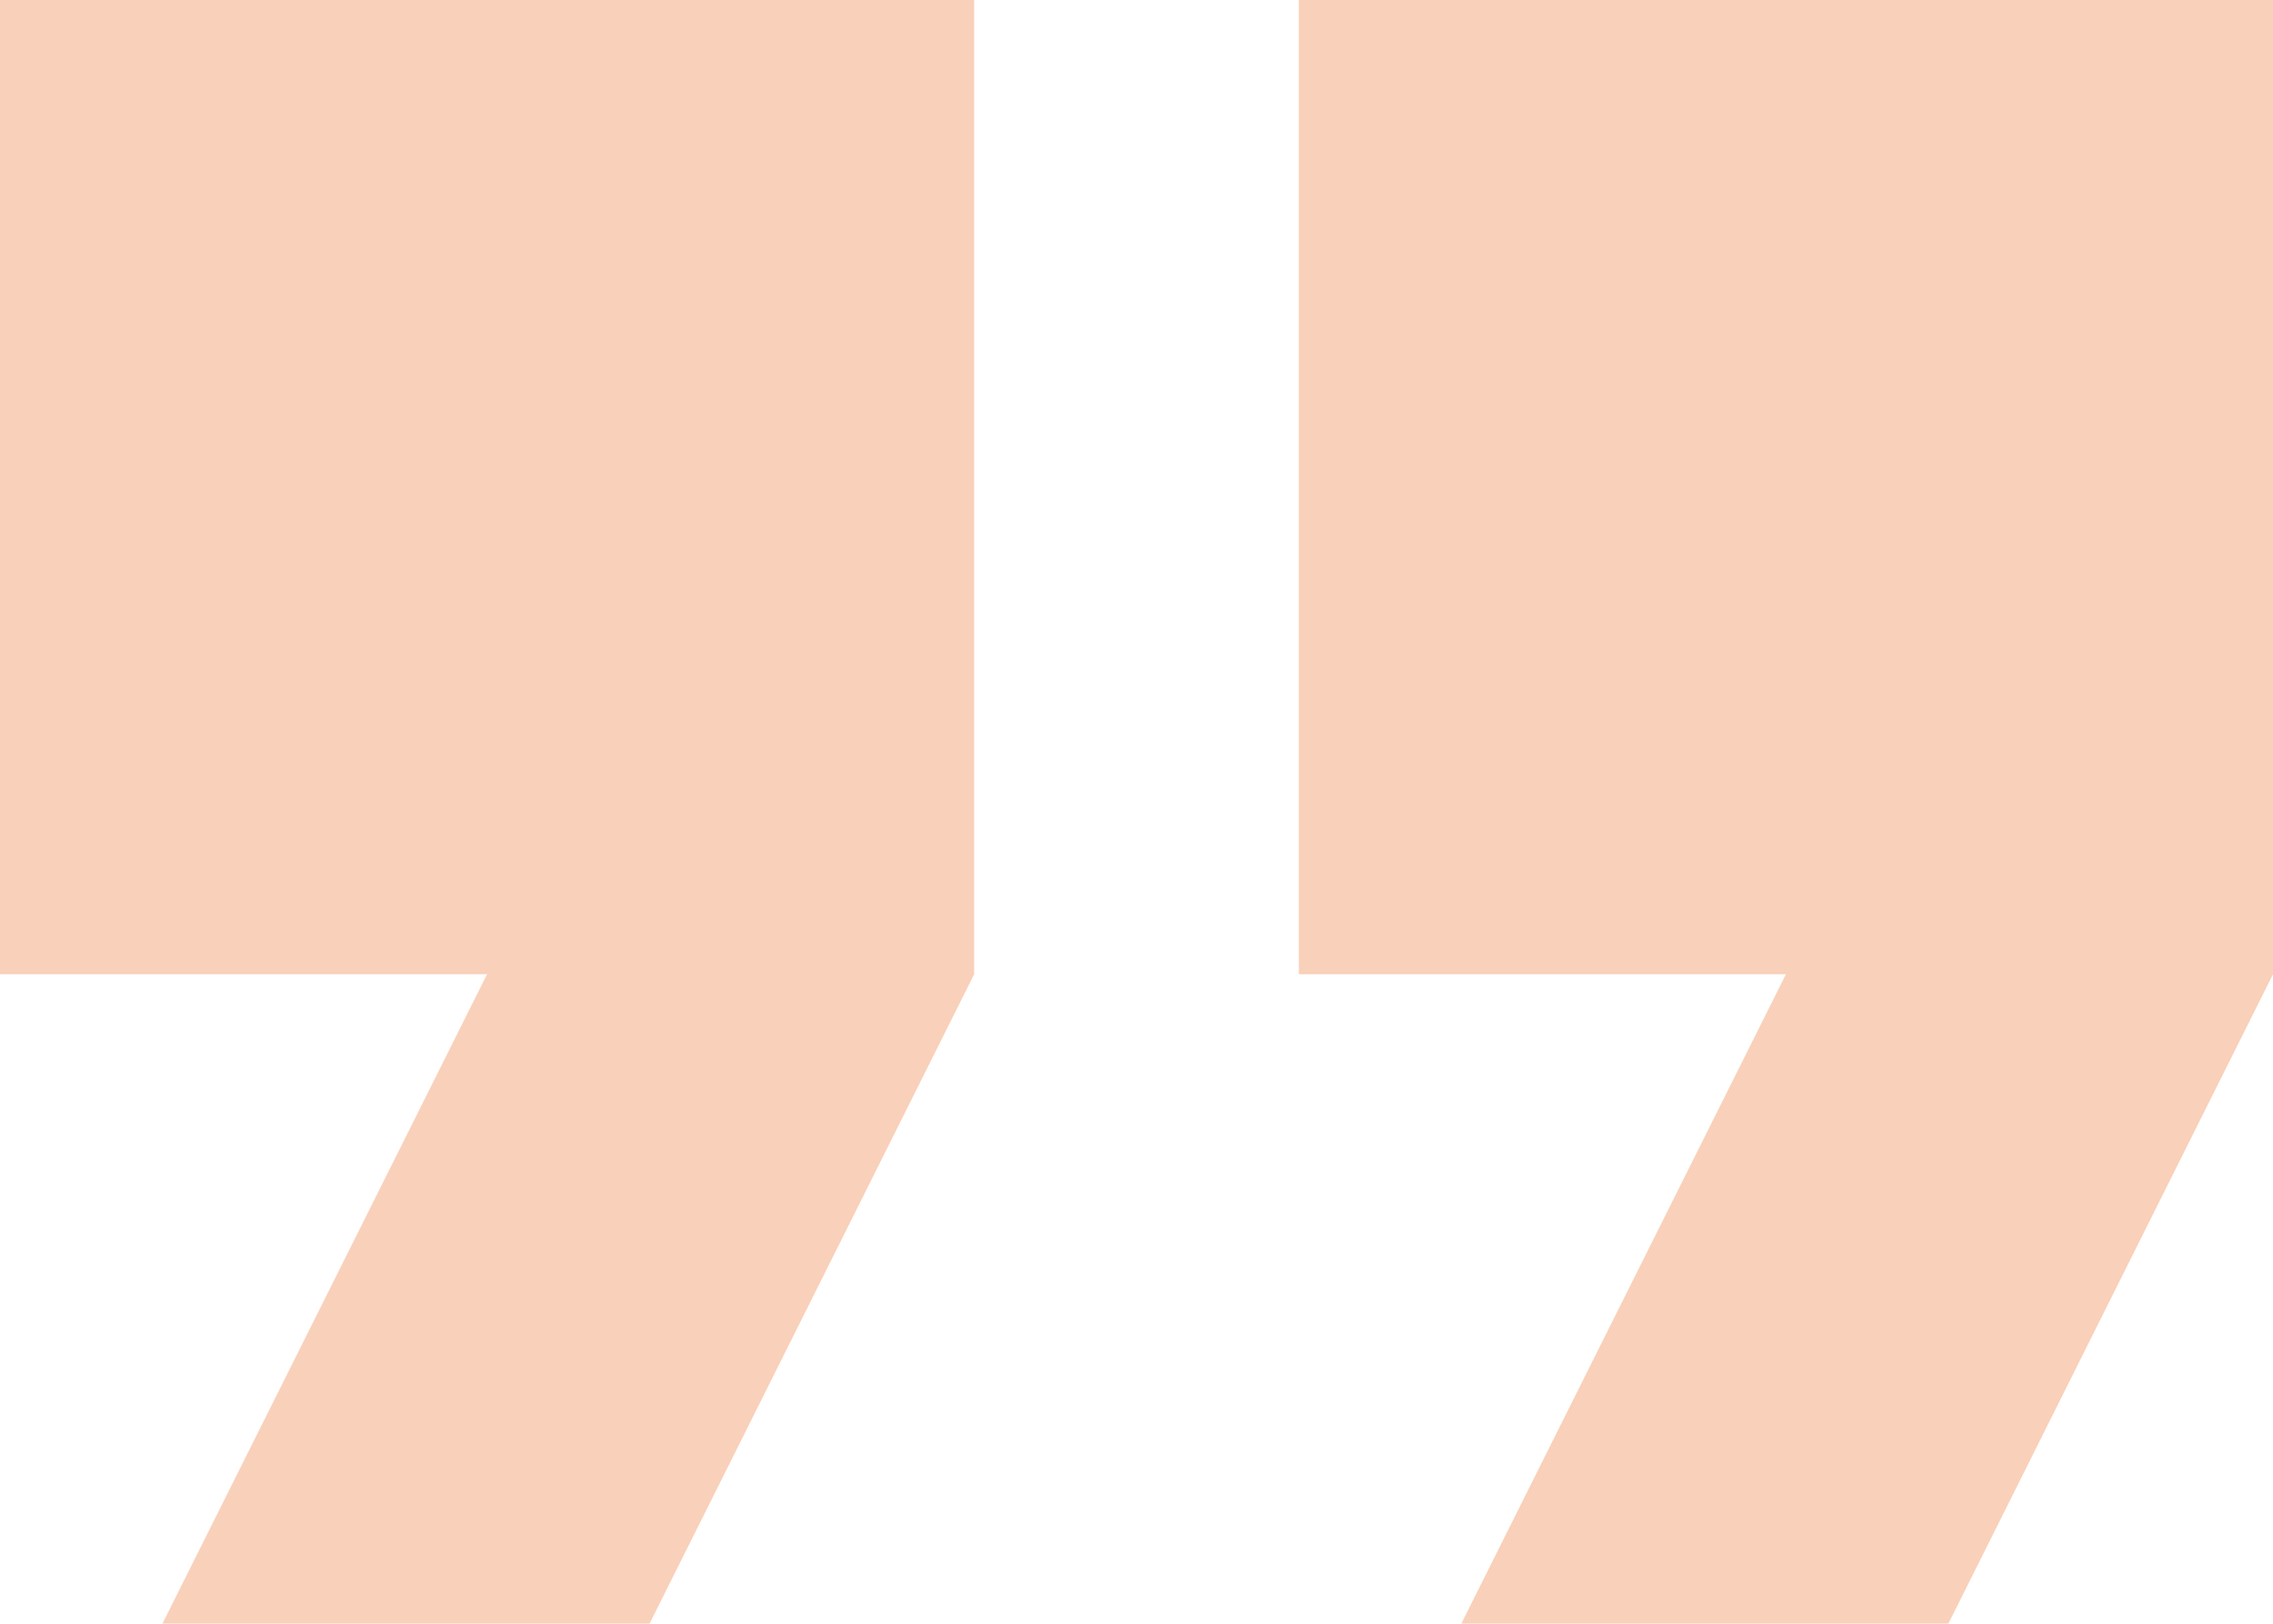
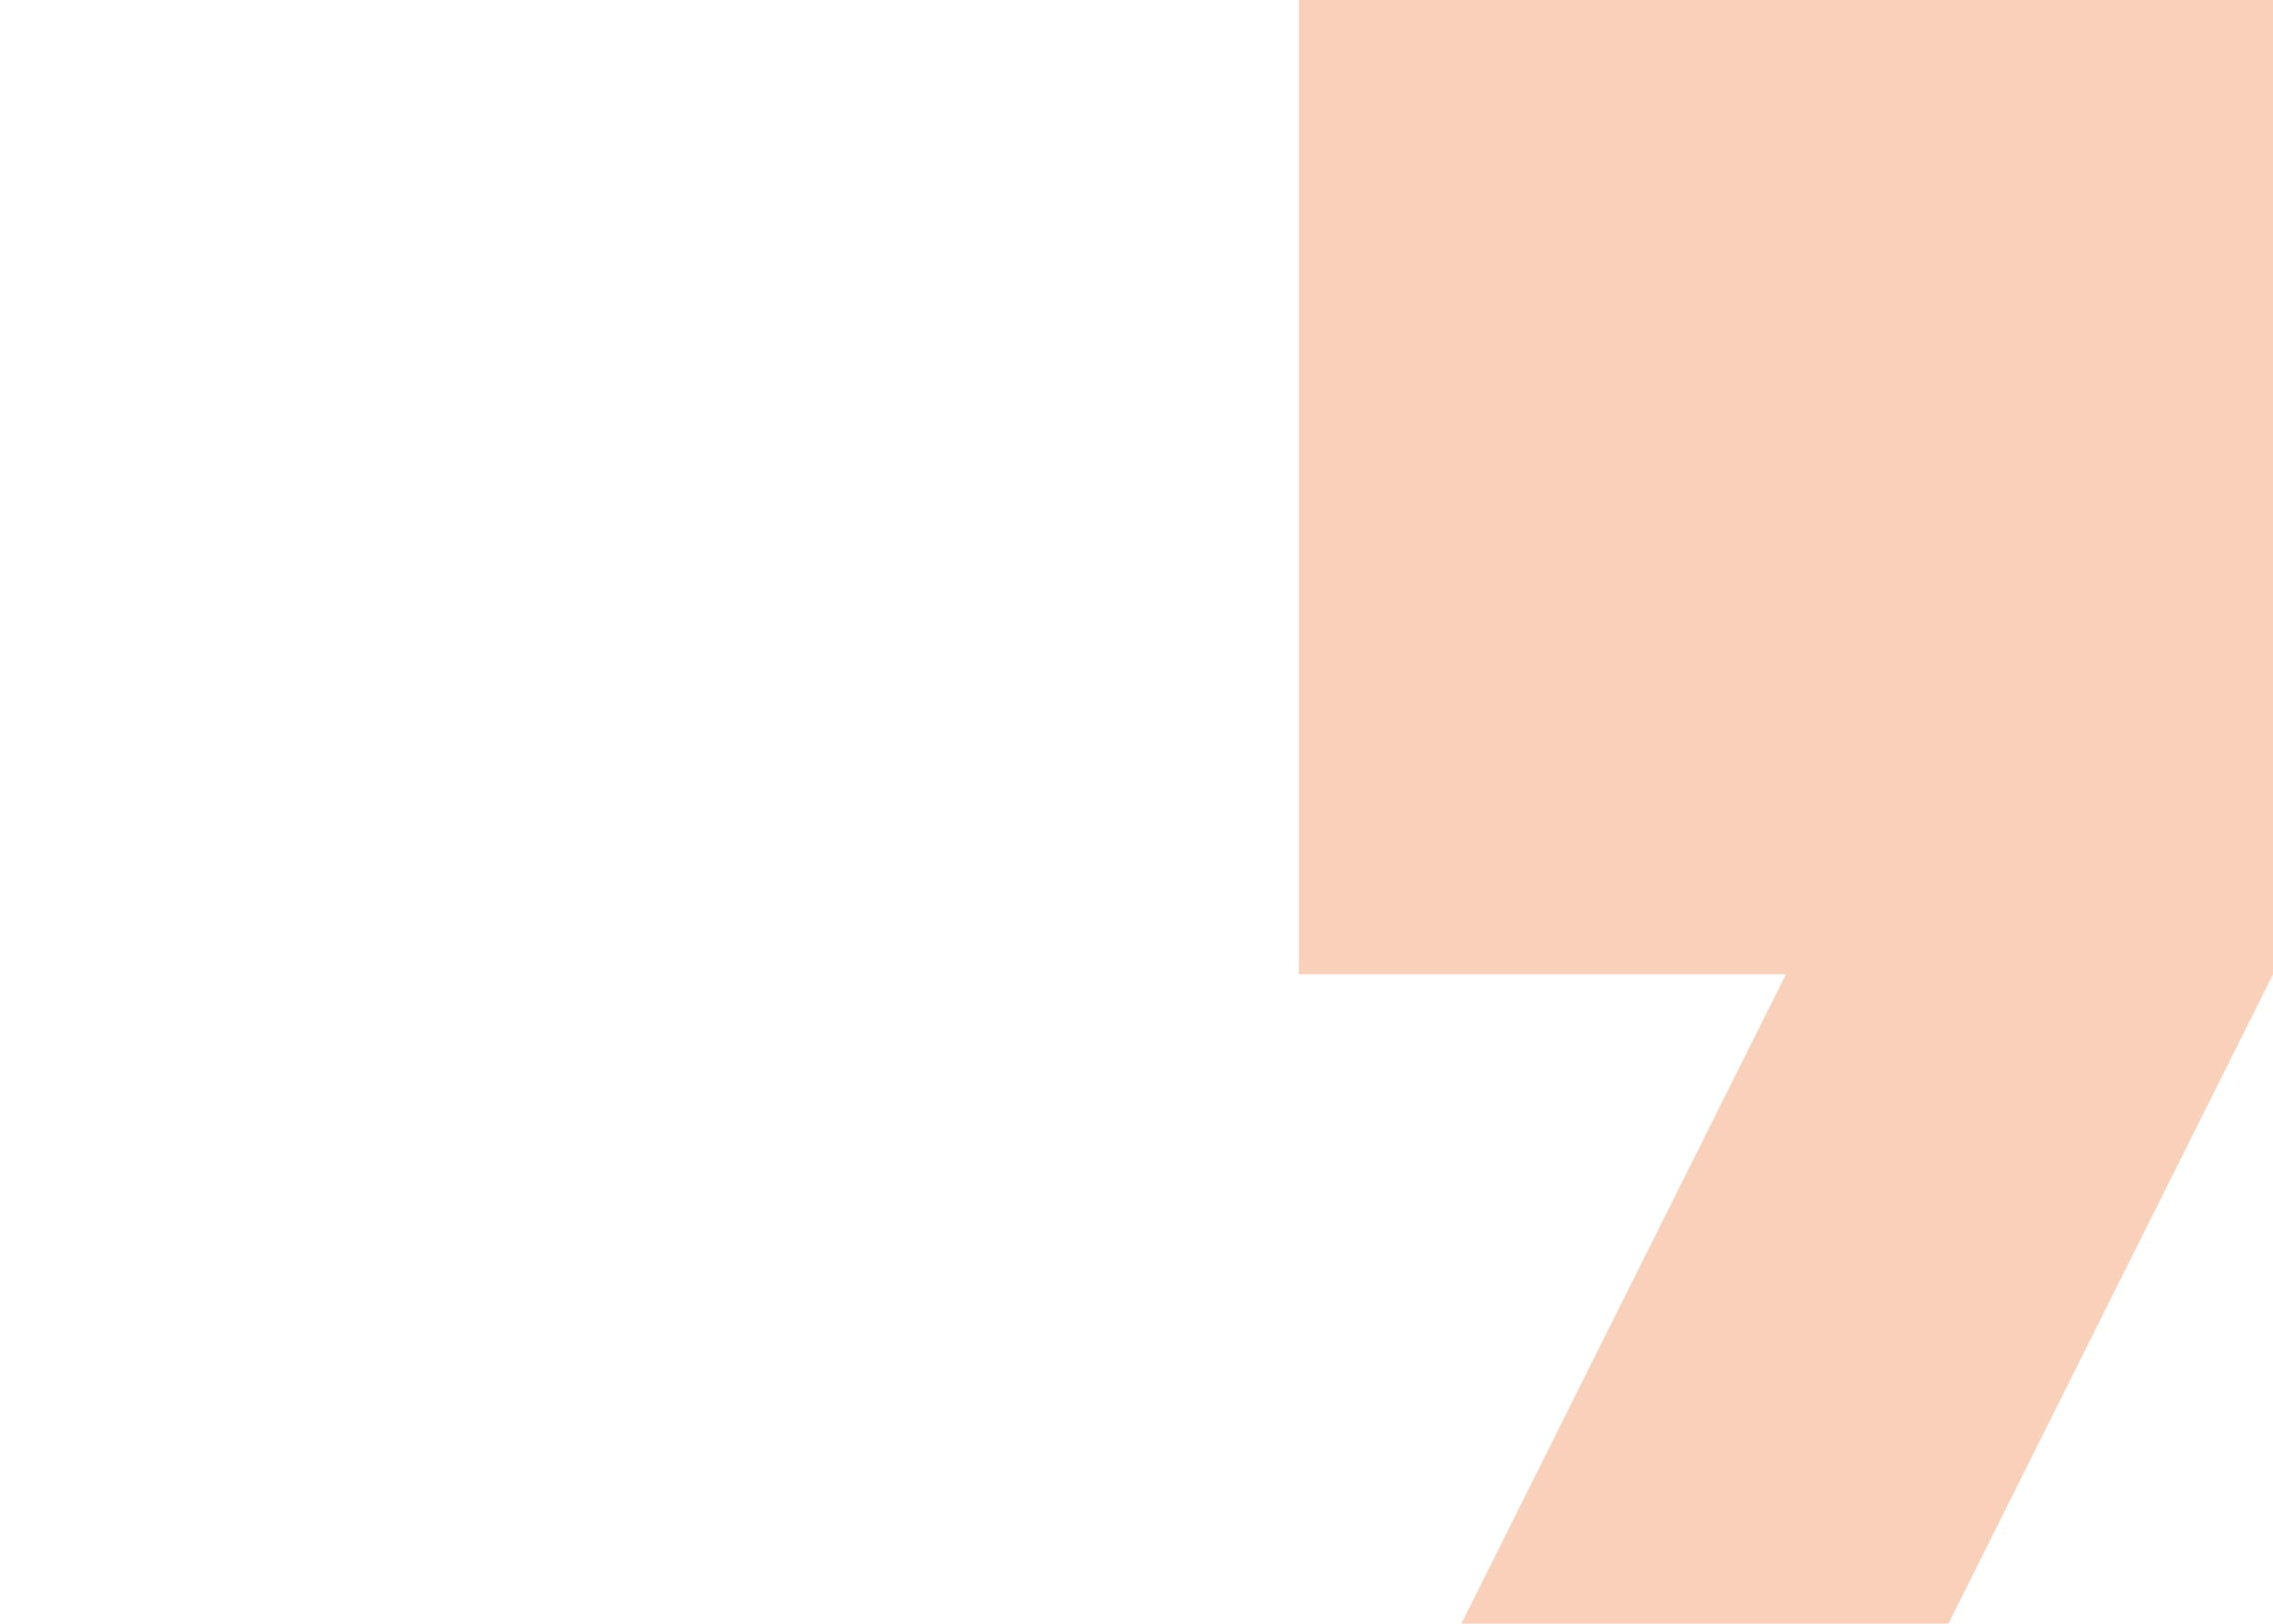
<svg xmlns="http://www.w3.org/2000/svg" width="56.346" height="40.247">
  <g data-name="Group 22">
    <g data-name="Group 21" fill="#ec681c" opacity=".31">
-       <path data-name="Path 212" d="M0 24.148h12.074l-8.049 16.1H16.1l8.049-16.1V0H0z" />
      <path data-name="Path 213" d="M32.198 0v24.148h12.074l-8.049 16.1h12.074l8.049-16.1V0z" />
    </g>
  </g>
</svg>